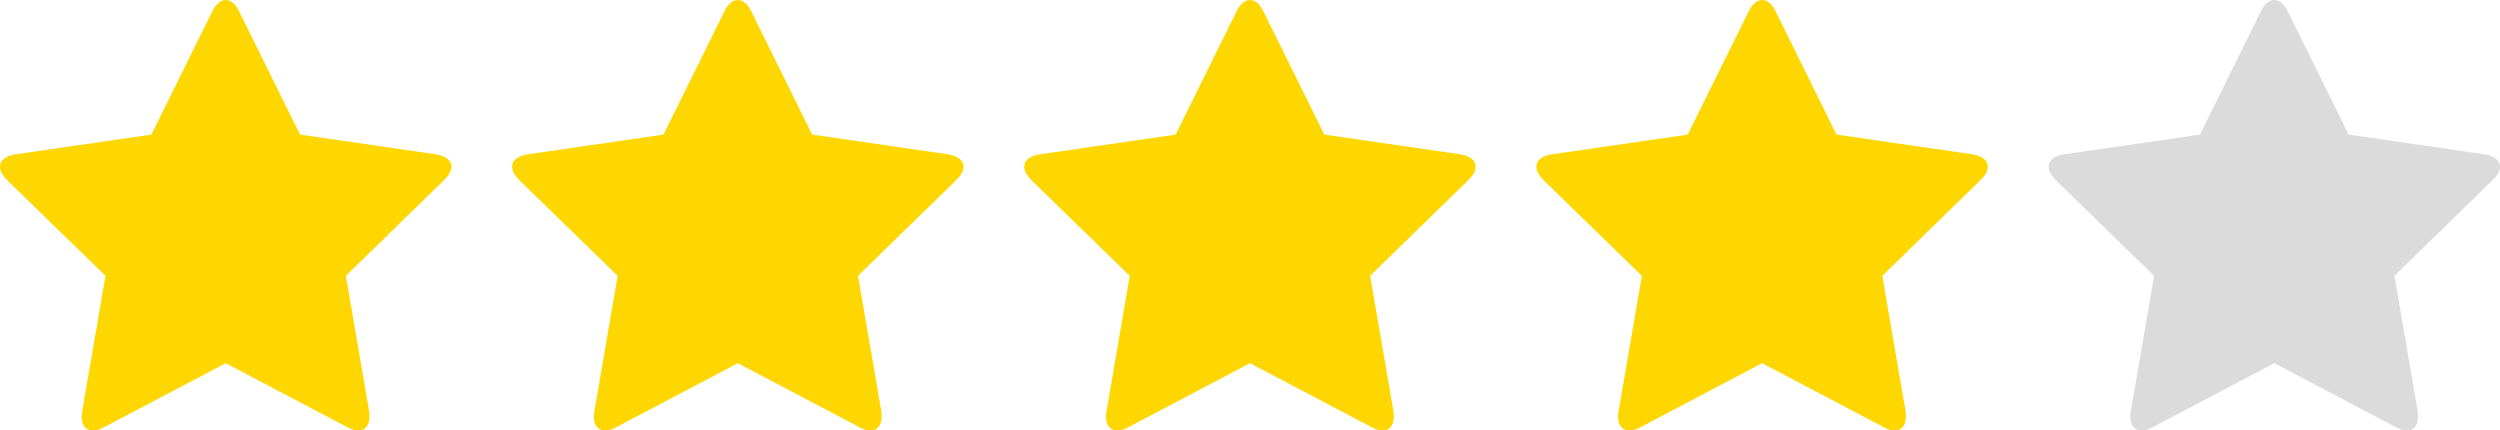
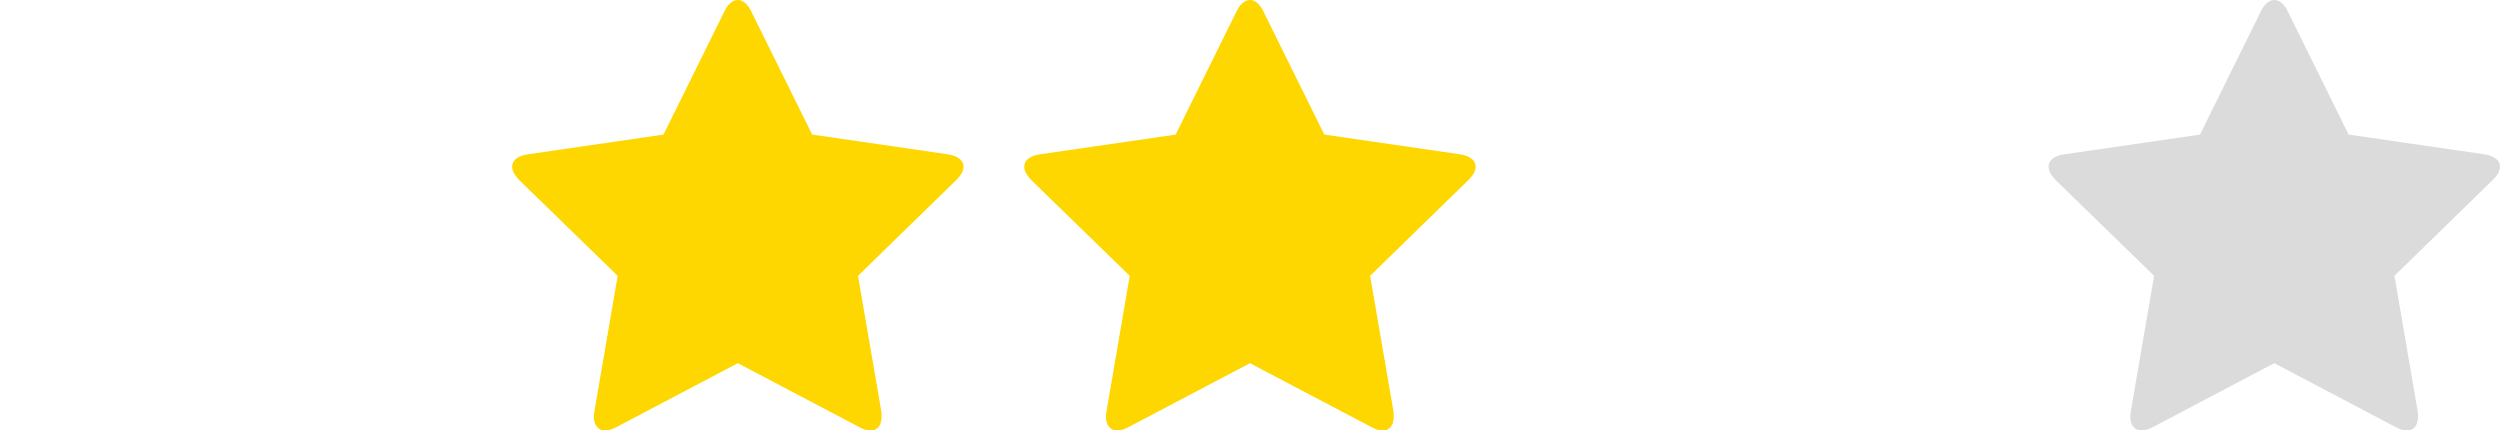
<svg xmlns="http://www.w3.org/2000/svg" version="1.1" id="Ebene_1" x="0px" y="0px" width="98.723px" height="17px" viewBox="-2.904 -0.5 98.723 17" enable-background="new -2.904 -0.5 98.723 17" xml:space="preserve">
  <g>
-     <path fill="#FFD700" d="M14.643,6.601l-3.889,3.791l0.921,5.356c0.011,0.077,0.011,0.142,0.011,0.218   c0,0.276-0.128,0.534-0.44,0.534c-0.15,0-0.299-0.054-0.428-0.127l-4.81-2.531l-4.811,2.531C1.059,16.446,0.918,16.5,0.769,16.5   c-0.31,0-0.45-0.258-0.45-0.534c0-0.076,0.011-0.141,0.021-0.218l0.922-5.356l-3.9-3.791C-2.765,6.463-2.904,6.28-2.904,6.089   c0-0.324,0.333-0.451,0.6-0.492l5.378-0.782l2.41-4.875C5.582-0.264,5.762-0.5,6.01-0.5c0.246,0,0.428,0.236,0.524,0.439   l2.41,4.875l5.378,0.782c0.258,0.044,0.6,0.171,0.6,0.492C14.92,6.28,14.783,6.463,14.643,6.601z" />
    <path fill="#FFD700" d="M34.867,6.601l-3.889,3.791l0.921,5.356c0.011,0.077,0.011,0.142,0.011,0.218   c0,0.276-0.128,0.534-0.439,0.534c-0.151,0-0.301-0.054-0.428-0.127l-4.81-2.531l-4.809,2.531   c-0.139,0.073-0.278,0.127-0.428,0.127c-0.312,0-0.451-0.258-0.451-0.534c0-0.076,0.011-0.141,0.022-0.218l0.921-5.356   l-3.899-3.791c-0.129-0.138-0.269-0.321-0.269-0.512c0-0.324,0.333-0.451,0.599-0.492l5.378-0.782l2.411-4.875   C25.804-0.264,25.987-0.5,26.233-0.5s0.428,0.236,0.524,0.439l2.411,4.875l5.378,0.782c0.257,0.044,0.6,0.171,0.6,0.492   C35.145,6.28,35.006,6.463,34.867,6.601z" />
    <path fill="#FFD700" d="M55.091,6.601l-3.89,3.791l0.923,5.356c0.009,0.077,0.009,0.142,0.009,0.218   c0,0.276-0.126,0.534-0.439,0.534c-0.148,0-0.301-0.054-0.427-0.127l-4.811-2.531l-4.81,2.531   c-0.139,0.073-0.279,0.127-0.429,0.127c-0.311,0-0.449-0.258-0.449-0.534c0-0.076,0.009-0.141,0.021-0.218l0.92-5.356l-3.899-3.791   c-0.127-0.138-0.267-0.321-0.267-0.512c0-0.324,0.333-0.451,0.6-0.492l5.378-0.782l2.41-4.875C46.029-0.264,46.21-0.5,46.457-0.5   c0.246,0,0.427,0.236,0.524,0.439l2.411,4.875l5.379,0.782c0.256,0.044,0.597,0.171,0.597,0.492   C55.368,6.28,55.23,6.463,55.091,6.601z" />
-     <path fill="#FFD700" d="M75.315,6.601l-3.889,3.791l0.922,5.356c0.009,0.077,0.009,0.142,0.009,0.218   c0,0.276-0.128,0.534-0.438,0.534c-0.152,0-0.302-0.054-0.427-0.127l-4.812-2.531l-4.812,2.531   c-0.138,0.073-0.277,0.127-0.427,0.127c-0.311,0-0.451-0.258-0.451-0.534c0-0.076,0.012-0.141,0.021-0.218l0.922-5.356   l-3.898-3.791c-0.128-0.138-0.269-0.321-0.269-0.512c0-0.324,0.332-0.451,0.601-0.492l5.375-0.782l2.415-4.875   C66.254-0.264,66.436-0.5,66.681-0.5c0.248,0,0.43,0.236,0.528,0.439l2.408,4.875l5.379,0.782c0.257,0.044,0.597,0.171,0.597,0.492   C75.593,6.28,75.453,6.463,75.315,6.601z" />
    <path fill="#DBDBDB" d="M95.538,6.601l-3.887,3.791l0.919,5.356c0.013,0.077,0.013,0.142,0.013,0.218   c0,0.276-0.129,0.534-0.439,0.534c-0.152,0-0.301-0.054-0.43-0.127l-4.809-2.531l-4.809,2.531c-0.14,0.073-0.28,0.127-0.43,0.127   c-0.308,0-0.447-0.258-0.447-0.534c0-0.076,0.009-0.141,0.021-0.218l0.92-5.356l-3.898-3.791c-0.129-0.138-0.269-0.321-0.269-0.512   c0-0.324,0.331-0.451,0.6-0.492l5.379-0.782l2.408-4.875C86.479-0.264,86.661-0.5,86.905-0.5c0.248,0,0.43,0.236,0.528,0.439   l2.409,4.875l5.379,0.782c0.256,0.044,0.597,0.171,0.597,0.492C95.818,6.28,95.678,6.463,95.538,6.601z" />
  </g>
</svg>